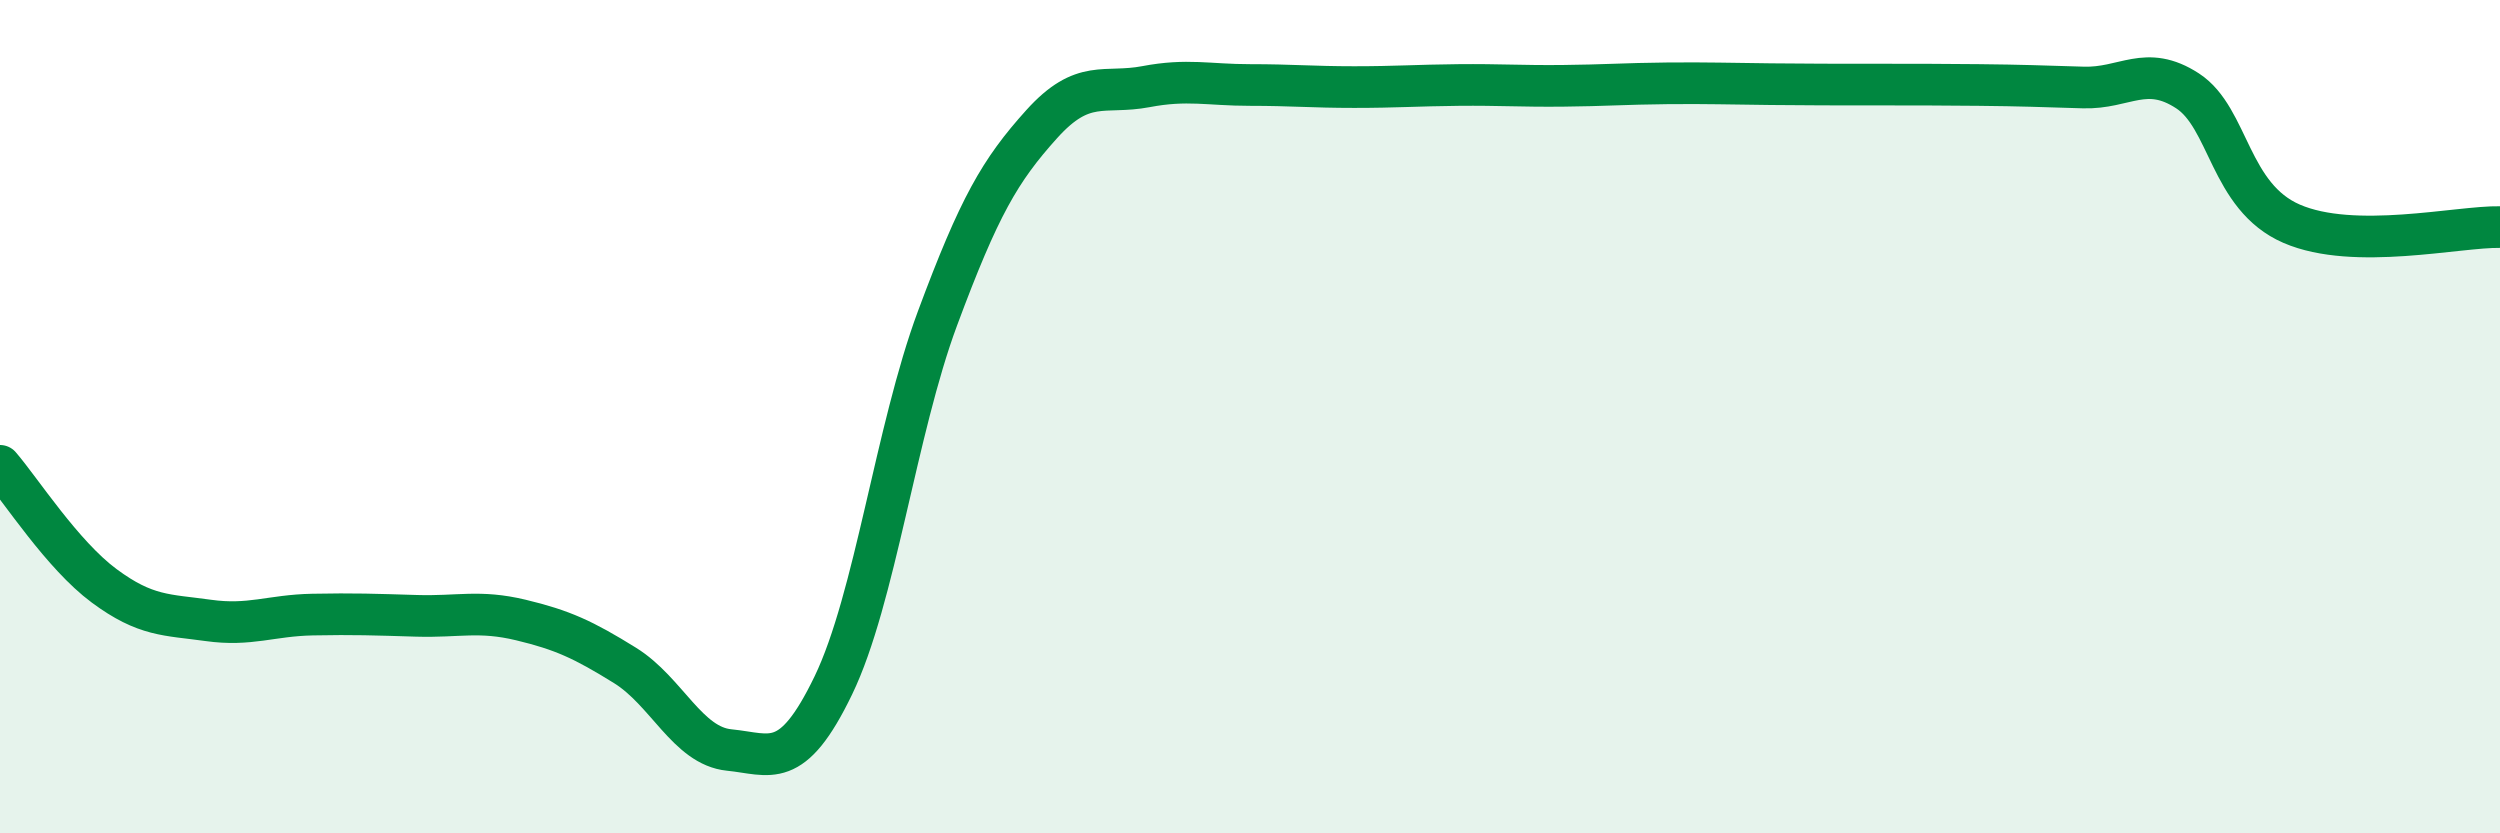
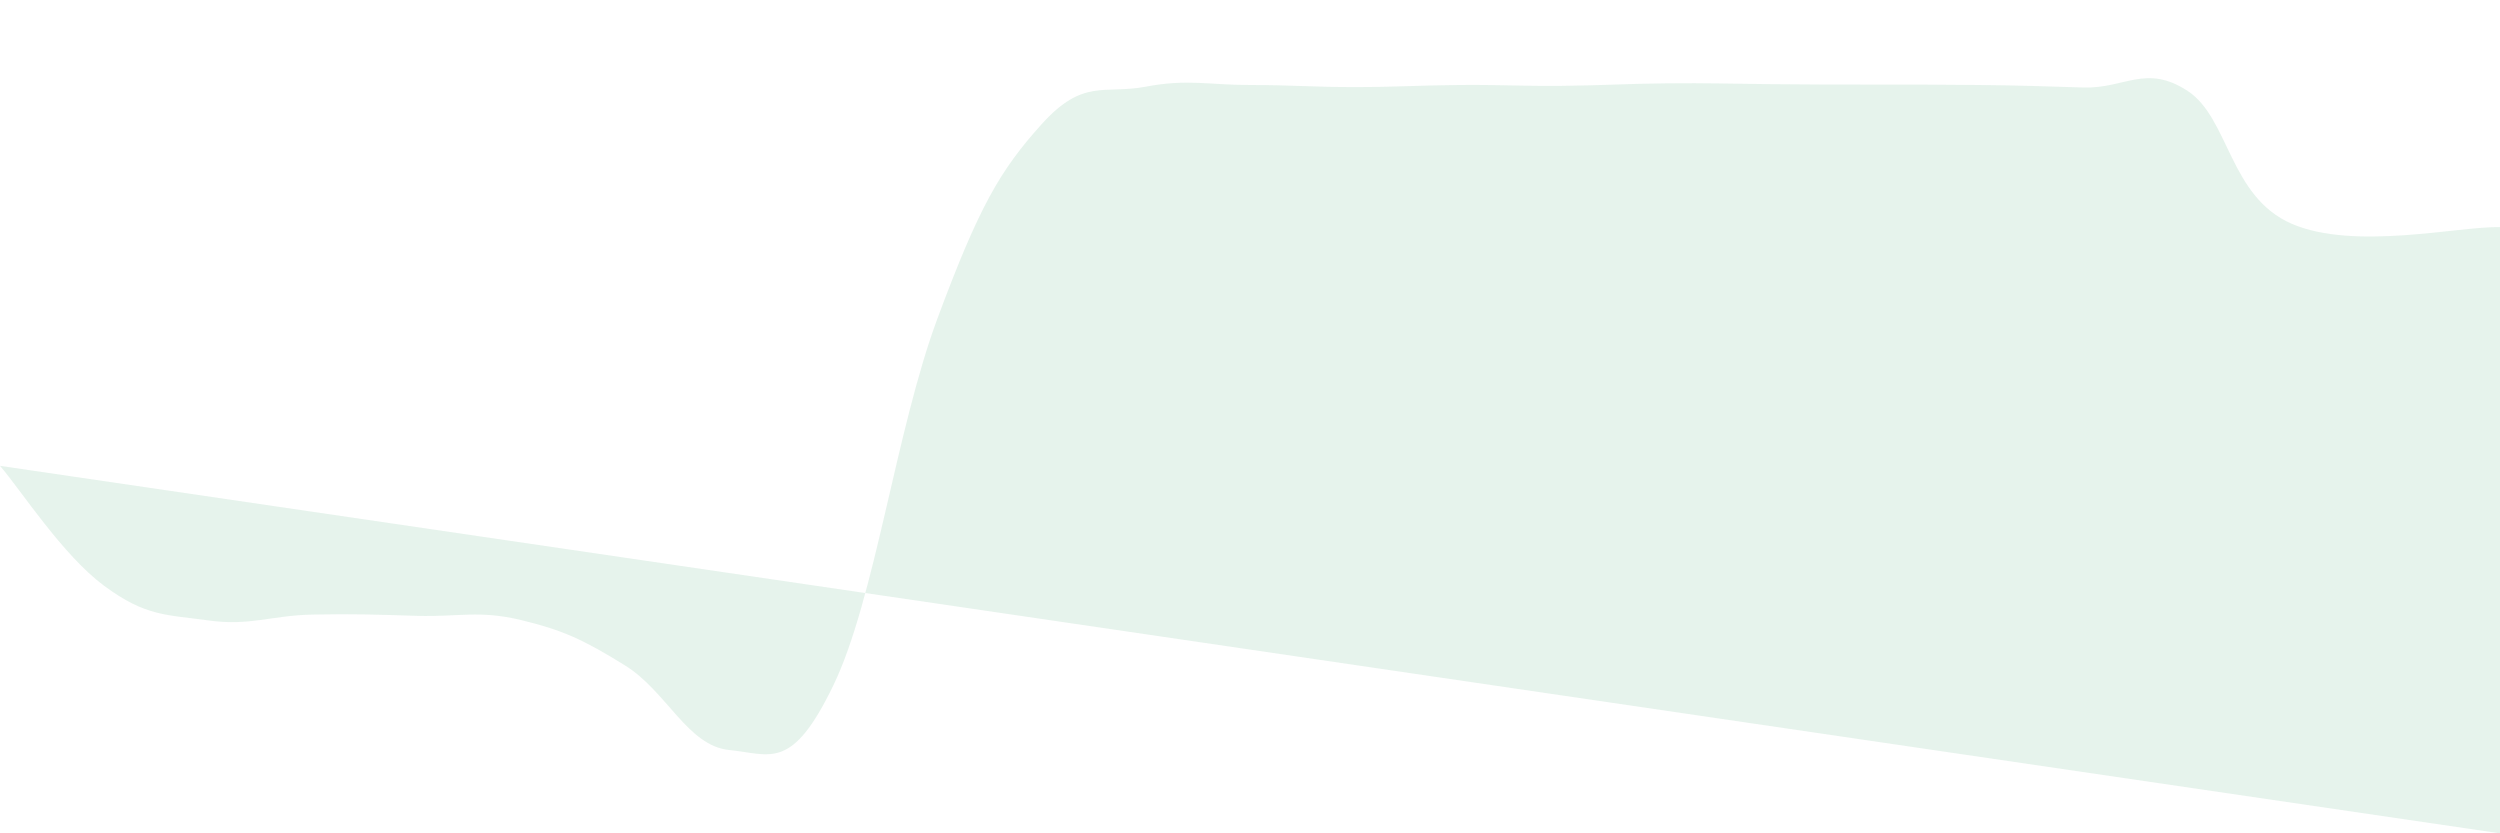
<svg xmlns="http://www.w3.org/2000/svg" width="60" height="20" viewBox="0 0 60 20">
-   <path d="M 0,11.18 C 0.5,11.76 1.5,13.32 2.5,14.06 C 3.5,14.8 4,14.75 5,14.89 C 6,15.03 6.5,14.77 7.5,14.75 C 8.5,14.73 9,14.75 10,14.78 C 11,14.81 11.5,14.64 12.5,14.88 C 13.5,15.12 14,15.35 15,15.97 C 16,16.59 16.5,17.9 17.5,18 C 18.5,18.1 19,18.52 20,16.45 C 21,14.38 21.5,10.33 22.5,7.64 C 23.5,4.95 24,4.09 25,2.98 C 26,1.87 26.5,2.27 27.5,2.08 C 28.5,1.89 29,2.04 30,2.04 C 31,2.04 31.5,2.09 32.5,2.09 C 33.5,2.09 34,2.05 35,2.04 C 36,2.03 36.5,2.07 37.5,2.06 C 38.5,2.05 39,2.01 40,2 C 41,1.99 41.5,2.01 42.5,2.02 C 43.5,2.03 44,2.03 45,2.03 C 46,2.03 46.5,2.03 47.5,2.04 C 48.5,2.05 49,2.07 50,2.1 C 51,2.13 51.5,1.53 52.5,2.18 C 53.5,2.83 53.5,4.72 55,5.37 C 56.5,6.02 59,5.43 60,5.45L60 20L0 20Z" fill="#008740" opacity="0.1" stroke-linecap="round" stroke-linejoin="round" />
-   <path d="M 0,11.18 C 0.5,11.76 1.5,13.32 2.5,14.06 C 3.5,14.8 4,14.75 5,14.89 C 6,15.03 6.5,14.77 7.5,14.75 C 8.5,14.73 9,14.75 10,14.78 C 11,14.81 11.5,14.64 12.5,14.88 C 13.5,15.12 14,15.35 15,15.97 C 16,16.59 16.5,17.9 17.5,18 C 18.5,18.1 19,18.52 20,16.45 C 21,14.38 21.5,10.33 22.5,7.64 C 23.5,4.95 24,4.09 25,2.98 C 26,1.87 26.5,2.27 27.5,2.08 C 28.5,1.89 29,2.04 30,2.04 C 31,2.04 31.5,2.09 32.5,2.09 C 33.5,2.09 34,2.05 35,2.04 C 36,2.03 36.5,2.07 37.5,2.06 C 38.5,2.05 39,2.01 40,2 C 41,1.99 41.5,2.01 42.5,2.02 C 43.5,2.03 44,2.03 45,2.03 C 46,2.03 46.5,2.03 47.5,2.04 C 48.5,2.05 49,2.07 50,2.1 C 51,2.13 51.5,1.53 52.5,2.18 C 53.5,2.83 53.5,4.72 55,5.37 C 56.5,6.02 59,5.43 60,5.45" stroke="#008740" stroke-width="1" fill="none" stroke-linecap="round" stroke-linejoin="round" />
+   <path d="M 0,11.18 C 0.5,11.76 1.5,13.32 2.5,14.06 C 3.5,14.8 4,14.75 5,14.89 C 6,15.03 6.5,14.77 7.5,14.75 C 8.5,14.73 9,14.75 10,14.78 C 11,14.81 11.5,14.64 12.5,14.88 C 13.5,15.12 14,15.35 15,15.97 C 16,16.59 16.5,17.9 17.5,18 C 18.5,18.1 19,18.52 20,16.45 C 21,14.38 21.5,10.33 22.5,7.64 C 23.5,4.95 24,4.09 25,2.98 C 26,1.87 26.5,2.27 27.5,2.08 C 28.5,1.89 29,2.04 30,2.04 C 31,2.04 31.5,2.09 32.5,2.09 C 33.5,2.09 34,2.05 35,2.04 C 36,2.03 36.5,2.07 37.5,2.06 C 38.5,2.05 39,2.01 40,2 C 41,1.99 41.5,2.01 42.5,2.02 C 43.5,2.03 44,2.03 45,2.03 C 46,2.03 46.5,2.03 47.5,2.04 C 48.5,2.05 49,2.07 50,2.1 C 51,2.13 51.5,1.53 52.5,2.18 C 53.5,2.83 53.5,4.72 55,5.37 C 56.5,6.02 59,5.43 60,5.45L60 20Z" fill="#008740" opacity="0.1" stroke-linecap="round" stroke-linejoin="round" />
</svg>